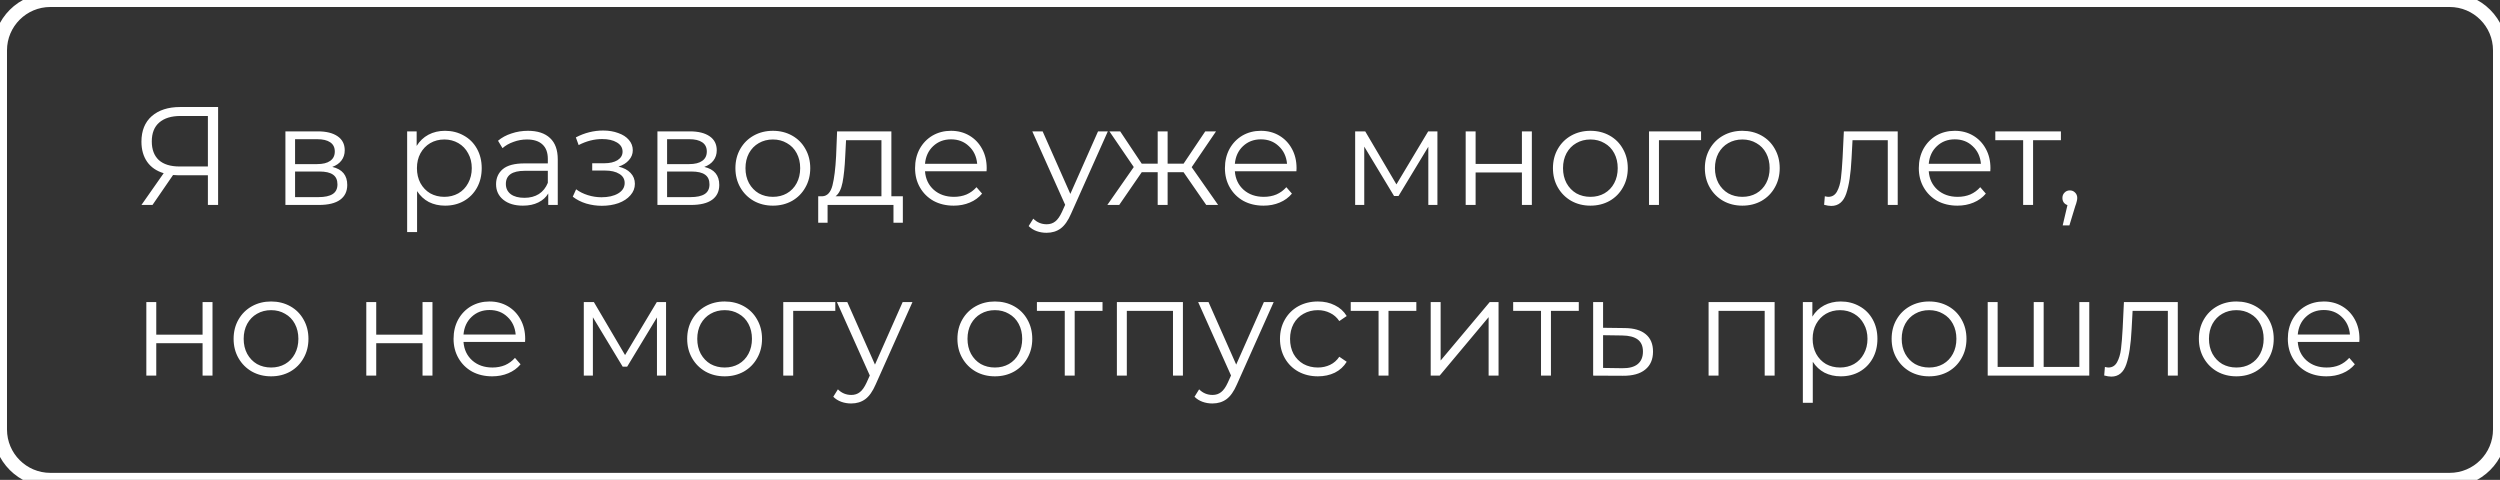
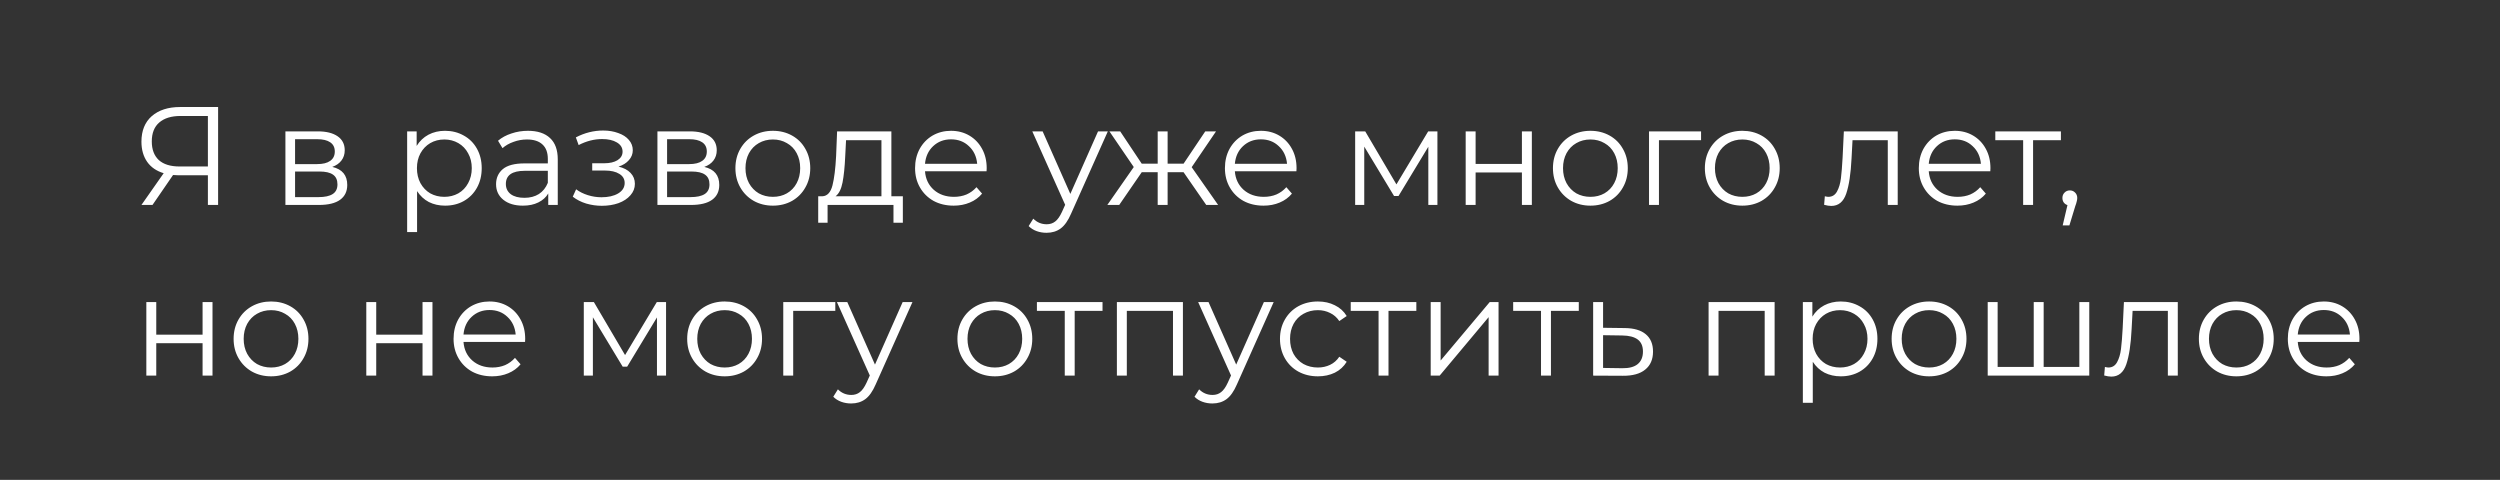
<svg xmlns="http://www.w3.org/2000/svg" width="3574" height="686" viewBox="0 0 3574 686" fill="none">
  <rect x="0" y="0" width="3574" height="686" fill="#333333" stroke="none" />
  <path d="M311.8 153V293H297.2V250.6H255.4C253.533 250.6 250.867 250.467 247.4 250.2L218 293H202.2L234 247.6C223.733 244.533 215.867 239.133 210.4 231.4C204.933 223.533 202.2 213.933 202.2 202.6C202.2 186.867 207.133 174.667 217 166C227 157.333 240.467 153 257.4 153H311.8ZM217 202.2C217 213.667 220.333 222.533 227 228.8C233.8 234.933 243.667 238 256.6 238H297.2V165.8H258C244.933 165.8 234.8 168.933 227.6 175.2C220.533 181.333 217 190.333 217 202.2ZM475.028 238.6C489.295 241.933 496.428 250.533 496.428 264.4C496.428 273.6 493.028 280.667 486.228 285.6C479.428 290.533 469.295 293 455.828 293H408.028V187.8H454.428C466.428 187.8 475.828 190.133 482.628 194.8C489.428 199.467 492.828 206.133 492.828 214.8C492.828 220.533 491.228 225.467 488.028 229.6C484.961 233.6 480.628 236.6 475.028 238.6ZM421.828 234.6H453.428C461.561 234.6 467.761 233.067 472.028 230C476.428 226.933 478.628 222.467 478.628 216.6C478.628 210.733 476.428 206.333 472.028 203.4C467.761 200.467 461.561 199 453.428 199H421.828V234.6ZM455.228 281.8C464.295 281.8 471.095 280.333 475.628 277.4C480.161 274.467 482.428 269.867 482.428 263.6C482.428 257.333 480.361 252.733 476.228 249.8C472.095 246.733 465.561 245.2 456.628 245.2H421.828V281.8H455.228ZM636.252 187C646.118 187 655.052 189.267 663.052 193.8C671.052 198.2 677.318 204.467 681.852 212.6C686.385 220.733 688.652 230 688.652 240.4C688.652 250.933 686.385 260.267 681.852 268.4C677.318 276.533 671.052 282.867 663.052 287.4C655.185 291.8 646.252 294 636.252 294C627.718 294 619.985 292.267 613.052 288.8C606.252 285.2 600.652 280 596.252 273.2V331.8H582.052V187.8H595.652V208.6C599.918 201.667 605.518 196.333 612.452 192.6C619.518 188.867 627.452 187 636.252 187ZM635.252 281.4C642.585 281.4 649.252 279.733 655.252 276.4C661.252 272.933 665.918 268.067 669.252 261.8C672.718 255.533 674.452 248.4 674.452 240.4C674.452 232.4 672.718 225.333 669.252 219.2C665.918 212.933 661.252 208.067 655.252 204.6C649.252 201.133 642.585 199.4 635.252 199.4C627.785 199.4 621.052 201.133 615.052 204.6C609.185 208.067 604.518 212.933 601.052 219.2C597.718 225.333 596.052 232.4 596.052 240.4C596.052 248.4 597.718 255.533 601.052 261.8C604.518 268.067 609.185 272.933 615.052 276.4C621.052 279.733 627.785 281.4 635.252 281.4ZM754.775 187C768.508 187 779.042 190.467 786.375 197.4C793.708 204.2 797.375 214.333 797.375 227.8V293H783.775V276.6C780.575 282.067 775.842 286.333 769.575 289.4C763.442 292.467 756.108 294 747.575 294C735.842 294 726.508 291.2 719.575 285.6C712.642 280 709.175 272.6 709.175 263.4C709.175 254.467 712.375 247.267 718.775 241.8C725.308 236.333 735.642 233.6 749.775 233.6H783.175V227.2C783.175 218.133 780.642 211.267 775.575 206.6C770.508 201.8 763.108 199.4 753.375 199.4C746.708 199.4 740.308 200.533 734.175 202.8C728.042 204.933 722.775 207.933 718.375 211.8L711.975 201.2C717.308 196.667 723.708 193.2 731.175 190.8C738.642 188.267 746.508 187 754.775 187ZM749.775 282.8C757.775 282.8 764.642 281 770.375 277.4C776.108 273.667 780.375 268.333 783.175 261.4V244.2H750.175C732.175 244.2 723.175 250.467 723.175 263C723.175 269.133 725.508 274 730.175 277.6C734.842 281.067 741.375 282.8 749.775 282.8ZM884.228 238.2C891.695 239.933 897.428 242.933 901.428 247.2C905.561 251.467 907.628 256.667 907.628 262.8C907.628 268.933 905.495 274.4 901.228 279.2C897.095 284 891.428 287.733 884.228 290.4C877.028 292.933 869.095 294.2 860.428 294.2C852.828 294.2 845.361 293.133 838.028 291C830.695 288.733 824.295 285.467 818.828 281.2L823.628 270.6C828.428 274.2 834.028 277 840.428 279C846.828 281 853.295 282 859.828 282C869.561 282 877.495 280.2 883.628 276.6C889.895 272.867 893.028 267.867 893.028 261.6C893.028 256 890.495 251.667 885.428 248.6C880.361 245.4 873.428 243.8 864.628 243.8H846.628V233.4H863.828C871.695 233.4 878.028 231.933 882.828 229C887.628 225.933 890.028 221.867 890.028 216.8C890.028 211.2 887.295 206.8 881.828 203.6C876.495 200.4 869.495 198.8 860.828 198.8C849.495 198.8 838.295 201.667 827.228 207.4L823.228 196.4C835.761 189.867 848.761 186.6 862.228 186.6C870.228 186.6 877.428 187.8 883.828 190.2C890.361 192.467 895.428 195.733 899.028 200C902.761 204.267 904.628 209.2 904.628 214.8C904.628 220.133 902.761 224.867 899.028 229C895.428 233.133 890.495 236.2 884.228 238.2ZM1006.86 238.6C1021.13 241.933 1028.26 250.533 1028.26 264.4C1028.26 273.6 1024.86 280.667 1018.06 285.6C1011.26 290.533 1001.13 293 987.664 293H939.864V187.8H986.264C998.264 187.8 1007.66 190.133 1014.46 194.8C1021.26 199.467 1024.66 206.133 1024.66 214.8C1024.66 220.533 1023.06 225.467 1019.86 229.6C1016.8 233.6 1012.46 236.6 1006.86 238.6ZM953.664 234.6H985.264C993.397 234.6 999.597 233.067 1003.86 230C1008.26 226.933 1010.46 222.467 1010.46 216.6C1010.46 210.733 1008.26 206.333 1003.86 203.4C999.597 200.467 993.397 199 985.264 199H953.664V234.6ZM987.064 281.8C996.131 281.8 1002.93 280.333 1007.46 277.4C1012 274.467 1014.26 269.867 1014.26 263.6C1014.26 257.333 1012.2 252.733 1008.06 249.8C1003.93 246.733 997.397 245.2 988.464 245.2H953.664V281.8H987.064ZM1104.94 294C1094.81 294 1085.68 291.733 1077.54 287.2C1069.41 282.533 1063.01 276.133 1058.34 268C1053.68 259.867 1051.34 250.667 1051.34 240.4C1051.34 230.133 1053.68 220.933 1058.34 212.8C1063.01 204.667 1069.41 198.333 1077.54 193.8C1085.68 189.267 1094.81 187 1104.94 187C1115.08 187 1124.21 189.267 1132.34 193.8C1140.48 198.333 1146.81 204.667 1151.34 212.8C1156.01 220.933 1158.34 230.133 1158.34 240.4C1158.34 250.667 1156.01 259.867 1151.34 268C1146.81 276.133 1140.48 282.533 1132.34 287.2C1124.21 291.733 1115.08 294 1104.94 294ZM1104.94 281.4C1112.41 281.4 1119.08 279.733 1124.94 276.4C1130.94 272.933 1135.61 268.067 1138.94 261.8C1142.28 255.533 1143.94 248.4 1143.94 240.4C1143.94 232.4 1142.28 225.267 1138.94 219C1135.61 212.733 1130.94 207.933 1124.94 204.6C1119.08 201.133 1112.41 199.4 1104.94 199.4C1097.48 199.4 1090.74 201.133 1084.74 204.6C1078.88 207.933 1074.21 212.733 1070.74 219C1067.41 225.267 1065.74 232.4 1065.74 240.4C1065.74 248.4 1067.41 255.533 1070.74 261.8C1074.21 268.067 1078.88 272.933 1084.74 276.4C1090.74 279.733 1097.48 281.4 1104.94 281.4ZM1290.71 280.6V318.4H1277.31V293H1183.11V318.4H1169.71V280.6H1175.71C1182.77 280.2 1187.57 275 1190.11 265C1192.64 255 1194.37 241 1195.31 223L1196.71 187.8H1274.31V280.6H1290.71ZM1208.31 223.8C1207.64 238.733 1206.37 251.067 1204.51 260.8C1202.64 270.4 1199.31 277 1194.51 280.6H1260.11V200.4H1209.51L1208.31 223.8ZM1410.38 244.8H1322.38C1323.18 255.733 1327.38 264.6 1334.98 271.4C1342.58 278.067 1352.18 281.4 1363.78 281.4C1370.31 281.4 1376.31 280.267 1381.78 278C1387.25 275.6 1391.98 272.133 1395.98 267.6L1403.98 276.8C1399.31 282.4 1393.45 286.667 1386.38 289.6C1379.45 292.533 1371.78 294 1363.38 294C1352.58 294 1342.98 291.733 1334.58 287.2C1326.31 282.533 1319.85 276.133 1315.18 268C1310.51 259.867 1308.18 250.667 1308.18 240.4C1308.18 230.133 1310.38 220.933 1314.78 212.8C1319.31 204.667 1325.45 198.333 1333.18 193.8C1341.05 189.267 1349.85 187 1359.58 187C1369.31 187 1378.05 189.267 1385.78 193.8C1393.51 198.333 1399.58 204.667 1403.98 212.8C1408.38 220.8 1410.58 230 1410.58 240.4L1410.38 244.8ZM1359.58 199.2C1349.45 199.2 1340.91 202.467 1333.98 209C1327.18 215.4 1323.31 223.8 1322.38 234.2H1396.98C1396.05 223.8 1392.11 215.4 1385.18 209C1378.38 202.467 1369.85 199.2 1359.58 199.2ZM1583.76 187.8L1531.16 305.6C1526.89 315.467 1521.96 322.467 1516.36 326.6C1510.76 330.733 1504.02 332.8 1496.16 332.8C1491.09 332.8 1486.36 332 1481.96 330.4C1477.56 328.8 1473.76 326.4 1470.56 323.2L1477.16 312.6C1482.49 317.933 1488.89 320.6 1496.36 320.6C1501.16 320.6 1505.22 319.267 1508.56 316.6C1512.02 313.933 1515.22 309.4 1518.16 303L1522.76 292.8L1475.76 187.8H1490.56L1530.16 277.2L1569.76 187.8H1583.76ZM1692.03 246.2H1669.23V293H1655.03V246.2H1632.23L1600.03 293H1583.03L1620.83 238.8L1586.03 187.8H1601.43L1632.23 234H1655.03V187.8H1669.23V234H1692.03L1723.03 187.8H1738.43L1703.63 239L1741.43 293H1724.43L1692.03 246.2ZM1853.35 244.8H1765.35C1766.15 255.733 1770.35 264.6 1777.95 271.4C1785.55 278.067 1795.15 281.4 1806.75 281.4C1813.28 281.4 1819.28 280.267 1824.75 278C1830.22 275.6 1834.95 272.133 1838.95 267.6L1846.95 276.8C1842.28 282.4 1836.42 286.667 1829.35 289.6C1822.42 292.533 1814.75 294 1806.35 294C1795.55 294 1785.95 291.733 1777.55 287.2C1769.28 282.533 1762.82 276.133 1758.15 268C1753.48 259.867 1751.15 250.667 1751.15 240.4C1751.15 230.133 1753.35 220.933 1757.75 212.8C1762.28 204.667 1768.42 198.333 1776.15 193.8C1784.02 189.267 1792.82 187 1802.55 187C1812.28 187 1821.02 189.267 1828.75 193.8C1836.48 198.333 1842.55 204.667 1846.95 212.8C1851.35 220.8 1853.55 230 1853.55 240.4L1853.35 244.8ZM1802.55 199.2C1792.42 199.2 1783.88 202.467 1776.95 209C1770.15 215.4 1766.28 223.8 1765.35 234.2H1839.95C1839.02 223.8 1835.08 215.4 1828.15 209C1821.35 202.467 1812.82 199.2 1802.55 199.2ZM2054.93 187.8V293H2041.93V209.8L1999.33 280.2H1992.93L1950.33 209.6V293H1937.33V187.8H1951.73L1996.33 263.6L2041.73 187.8H2054.93ZM2095.33 187.8H2109.53V234.4H2175.73V187.8H2189.93V293H2175.73V246.6H2109.53V293H2095.33V187.8ZM2273.69 294C2263.56 294 2254.43 291.733 2246.29 287.2C2238.16 282.533 2231.76 276.133 2227.09 268C2222.43 259.867 2220.09 250.667 2220.09 240.4C2220.09 230.133 2222.43 220.933 2227.09 212.8C2231.76 204.667 2238.16 198.333 2246.29 193.8C2254.43 189.267 2263.56 187 2273.69 187C2283.83 187 2292.96 189.267 2301.09 193.8C2309.23 198.333 2315.56 204.667 2320.09 212.8C2324.76 220.933 2327.09 230.133 2327.09 240.4C2327.09 250.667 2324.76 259.867 2320.09 268C2315.56 276.133 2309.23 282.533 2301.09 287.2C2292.96 291.733 2283.83 294 2273.69 294ZM2273.69 281.4C2281.16 281.4 2287.83 279.733 2293.69 276.4C2299.69 272.933 2304.36 268.067 2307.69 261.8C2311.03 255.533 2312.69 248.4 2312.69 240.4C2312.69 232.4 2311.03 225.267 2307.69 219C2304.36 212.733 2299.69 207.933 2293.69 204.6C2287.83 201.133 2281.16 199.4 2273.69 199.4C2266.23 199.4 2259.49 201.133 2253.49 204.6C2247.63 207.933 2242.96 212.733 2239.49 219C2236.16 225.267 2234.49 232.4 2234.49 240.4C2234.49 248.4 2236.16 255.533 2239.49 261.8C2242.96 268.067 2247.63 272.933 2253.49 276.4C2259.49 279.733 2266.23 281.4 2273.69 281.4ZM2431.84 200.4H2371.64V293H2357.44V187.8H2431.84V200.4ZM2490.88 294C2480.75 294 2471.61 291.733 2463.48 287.2C2455.35 282.533 2448.95 276.133 2444.28 268C2439.61 259.867 2437.28 250.667 2437.28 240.4C2437.28 230.133 2439.61 220.933 2444.28 212.8C2448.95 204.667 2455.35 198.333 2463.48 193.8C2471.61 189.267 2480.75 187 2490.88 187C2501.01 187 2510.15 189.267 2518.28 193.8C2526.41 198.333 2532.75 204.667 2537.28 212.8C2541.95 220.933 2544.28 230.133 2544.28 240.4C2544.28 250.667 2541.95 259.867 2537.28 268C2532.75 276.133 2526.41 282.533 2518.28 287.2C2510.15 291.733 2501.01 294 2490.88 294ZM2490.88 281.4C2498.35 281.4 2505.01 279.733 2510.88 276.4C2516.88 272.933 2521.55 268.067 2524.88 261.8C2528.21 255.533 2529.88 248.4 2529.88 240.4C2529.88 232.4 2528.21 225.267 2524.88 219C2521.55 212.733 2516.88 207.933 2510.88 204.6C2505.01 201.133 2498.35 199.4 2490.88 199.4C2483.41 199.4 2476.68 201.133 2470.68 204.6C2464.81 207.933 2460.15 212.733 2456.68 219C2453.35 225.267 2451.68 232.4 2451.68 240.4C2451.68 248.4 2453.35 255.533 2456.68 261.8C2460.15 268.067 2464.81 272.933 2470.68 276.4C2476.68 279.733 2483.41 281.4 2490.88 281.4ZM2712.97 187.8V293H2698.77V200.4H2648.37L2646.97 226.4C2645.91 248.267 2643.37 265.067 2639.37 276.8C2635.37 288.533 2628.24 294.4 2617.97 294.4C2615.17 294.4 2611.77 293.867 2607.77 292.8L2608.77 280.6C2611.17 281.133 2612.84 281.4 2613.77 281.4C2619.24 281.4 2623.37 278.867 2626.17 273.8C2628.97 268.733 2630.84 262.467 2631.77 255C2632.71 247.533 2633.51 237.667 2634.17 225.4L2635.97 187.8H2712.97ZM2845.34 244.8H2757.34C2758.14 255.733 2762.34 264.6 2769.94 271.4C2777.54 278.067 2787.14 281.4 2798.74 281.4C2805.27 281.4 2811.27 280.267 2816.74 278C2822.21 275.6 2826.94 272.133 2830.94 267.6L2838.94 276.8C2834.27 282.4 2828.41 286.667 2821.34 289.6C2814.41 292.533 2806.74 294 2798.34 294C2787.54 294 2777.94 291.733 2769.54 287.2C2761.27 282.533 2754.81 276.133 2750.14 268C2745.47 259.867 2743.14 250.667 2743.14 240.4C2743.14 230.133 2745.34 220.933 2749.74 212.8C2754.27 204.667 2760.41 198.333 2768.14 193.8C2776.01 189.267 2784.81 187 2794.54 187C2804.27 187 2813.01 189.267 2820.74 193.8C2828.47 198.333 2834.54 204.667 2838.94 212.8C2843.34 220.8 2845.54 230 2845.54 240.4L2845.34 244.8ZM2794.54 199.2C2784.41 199.2 2775.87 202.467 2768.94 209C2762.14 215.4 2758.27 223.8 2757.34 234.2H2831.94C2831.01 223.8 2827.07 215.4 2820.14 209C2813.34 202.467 2804.81 199.2 2794.54 199.2ZM2946.29 200.4H2906.49V293H2892.29V200.4H2852.49V187.8H2946.29V200.4ZM2959.03 272.2C2962.1 272.2 2964.63 273.267 2966.63 275.4C2968.63 277.4 2969.63 279.933 2969.63 283C2969.63 284.6 2969.37 286.333 2968.83 288.2C2968.43 290.067 2967.77 292.2 2966.83 294.6L2958.43 322.2H2948.83L2955.63 293.2C2953.5 292.533 2951.77 291.333 2950.43 289.6C2949.1 287.733 2948.43 285.533 2948.43 283C2948.43 279.933 2949.43 277.4 2951.43 275.4C2953.43 273.267 2955.97 272.2 2959.03 272.2ZM209.2 431.8H223.4V478.4H289.6V431.8H303.8V537H289.6V490.6H223.4V537H209.2V431.8ZM387.561 538C377.428 538 368.294 535.733 360.161 531.2C352.028 526.533 345.628 520.133 340.961 512C336.294 503.867 333.961 494.667 333.961 484.4C333.961 474.133 336.294 464.933 340.961 456.8C345.628 448.667 352.028 442.333 360.161 437.8C368.294 433.267 377.428 431 387.561 431C397.694 431 406.828 433.267 414.961 437.8C423.094 442.333 429.428 448.667 433.961 456.8C438.628 464.933 440.961 474.133 440.961 484.4C440.961 494.667 438.628 503.867 433.961 512C429.428 520.133 423.094 526.533 414.961 531.2C406.828 535.733 397.694 538 387.561 538ZM387.561 525.4C395.028 525.4 401.694 523.733 407.561 520.4C413.561 516.933 418.228 512.067 421.561 505.8C424.894 499.533 426.561 492.4 426.561 484.4C426.561 476.4 424.894 469.267 421.561 463C418.228 456.733 413.561 451.933 407.561 448.6C401.694 445.133 395.028 443.4 387.561 443.4C380.094 443.4 373.361 445.133 367.361 448.6C361.494 451.933 356.828 456.733 353.361 463C350.028 469.267 348.361 476.4 348.361 484.4C348.361 492.4 350.028 499.533 353.361 505.8C356.828 512.067 361.494 516.933 367.361 520.4C373.361 523.733 380.094 525.4 387.561 525.4ZM523.653 431.8H537.853V478.4H604.053V431.8H618.253V537H604.053V490.6H537.853V537H523.653V431.8ZM750.614 488.8H662.614C663.414 499.733 667.614 508.6 675.214 515.4C682.814 522.067 692.414 525.4 704.014 525.4C710.547 525.4 716.547 524.267 722.014 522C727.481 519.6 732.214 516.133 736.214 511.6L744.214 520.8C739.547 526.4 733.681 530.667 726.614 533.6C719.681 536.533 712.014 538 703.614 538C692.814 538 683.214 535.733 674.814 531.2C666.547 526.533 660.081 520.133 655.414 512C650.747 503.867 648.414 494.667 648.414 484.4C648.414 474.133 650.614 464.933 655.014 456.8C659.547 448.667 665.681 442.333 673.414 437.8C681.281 433.267 690.081 431 699.814 431C709.547 431 718.281 433.267 726.014 437.8C733.747 442.333 739.814 448.667 744.214 456.8C748.614 464.8 750.814 474 750.814 484.4L750.614 488.8ZM699.814 443.2C689.681 443.2 681.147 446.467 674.214 453C667.414 459.4 663.547 467.8 662.614 478.2H737.214C736.281 467.8 732.347 459.4 725.414 453C718.614 446.467 710.081 443.2 699.814 443.2ZM952.191 431.8V537H939.191V453.8L896.591 524.2H890.191L847.591 453.6V537H834.591V431.8H848.991L893.591 507.6L938.991 431.8H952.191ZM1036 538C1025.87 538 1016.73 535.733 1008.6 531.2C1000.47 526.533 994.065 520.133 989.398 512C984.732 503.867 982.398 494.667 982.398 484.4C982.398 474.133 984.732 464.933 989.398 456.8C994.065 448.667 1000.47 442.333 1008.6 437.8C1016.73 433.267 1025.87 431 1036 431C1046.13 431 1055.27 433.267 1063.4 437.8C1071.53 442.333 1077.87 448.667 1082.4 456.8C1087.07 464.933 1089.4 474.133 1089.4 484.4C1089.4 494.667 1087.07 503.867 1082.4 512C1077.87 520.133 1071.53 526.533 1063.4 531.2C1055.27 535.733 1046.13 538 1036 538ZM1036 525.4C1043.47 525.4 1050.13 523.733 1056 520.4C1062 516.933 1066.67 512.067 1070 505.8C1073.33 499.533 1075 492.4 1075 484.4C1075 476.4 1073.33 469.267 1070 463C1066.67 456.733 1062 451.933 1056 448.6C1050.13 445.133 1043.47 443.4 1036 443.4C1028.53 443.4 1021.8 445.133 1015.8 448.6C1009.93 451.933 1005.27 456.733 1001.8 463C998.465 469.267 996.798 476.4 996.798 484.4C996.798 492.4 998.465 499.533 1001.8 505.8C1005.27 512.067 1009.93 516.933 1015.8 520.4C1021.8 523.733 1028.53 525.4 1036 525.4ZM1194.15 444.4H1133.95V537H1119.75V431.8H1194.15V444.4ZM1304.46 431.8L1251.86 549.6C1247.59 559.467 1242.66 566.467 1237.06 570.6C1231.46 574.733 1224.73 576.8 1216.86 576.8C1211.79 576.8 1207.06 576 1202.66 574.4C1198.26 572.8 1194.46 570.4 1191.26 567.2L1197.86 556.6C1203.19 561.933 1209.59 564.6 1217.06 564.6C1221.86 564.6 1225.93 563.267 1229.26 560.6C1232.73 557.933 1235.93 553.4 1238.86 547L1243.46 536.8L1196.46 431.8H1211.26L1250.86 521.2L1290.46 431.8H1304.46ZM1422.33 538C1412.19 538 1403.06 535.733 1394.93 531.2C1386.79 526.533 1380.39 520.133 1375.73 512C1371.06 503.867 1368.73 494.667 1368.73 484.4C1368.73 474.133 1371.06 464.933 1375.73 456.8C1380.39 448.667 1386.79 442.333 1394.93 437.8C1403.06 433.267 1412.19 431 1422.33 431C1432.46 431 1441.59 433.267 1449.73 437.8C1457.86 442.333 1464.19 448.667 1468.73 456.8C1473.39 464.933 1475.73 474.133 1475.73 484.4C1475.73 494.667 1473.39 503.867 1468.73 512C1464.19 520.133 1457.86 526.533 1449.73 531.2C1441.59 535.733 1432.46 538 1422.33 538ZM1422.33 525.4C1429.79 525.4 1436.46 523.733 1442.33 520.4C1448.33 516.933 1452.99 512.067 1456.33 505.8C1459.66 499.533 1461.33 492.4 1461.33 484.4C1461.33 476.4 1459.66 469.267 1456.33 463C1452.99 456.733 1448.33 451.933 1442.33 448.6C1436.46 445.133 1429.79 443.4 1422.33 443.4C1414.86 443.4 1408.13 445.133 1402.13 448.6C1396.26 451.933 1391.59 456.733 1388.13 463C1384.79 469.267 1383.13 476.4 1383.13 484.4C1383.13 492.4 1384.79 499.533 1388.13 505.8C1391.59 512.067 1396.26 516.933 1402.13 520.4C1408.13 523.733 1414.86 525.4 1422.33 525.4ZM1576.17 444.4H1536.37V537H1522.17V444.4H1482.37V431.8H1576.17V444.4ZM1691.1 431.8V537H1676.9V444.4H1610.9V537H1596.7V431.8H1691.1ZM1820.87 431.8L1768.27 549.6C1764 559.467 1759.07 566.467 1753.47 570.6C1747.87 574.733 1741.13 576.8 1733.27 576.8C1728.2 576.8 1723.47 576 1719.07 574.4C1714.67 572.8 1710.87 570.4 1707.67 567.2L1714.27 556.6C1719.6 561.933 1726 564.6 1733.47 564.6C1738.27 564.6 1742.33 563.267 1745.67 560.6C1749.13 557.933 1752.33 553.4 1755.27 547L1759.87 536.8L1712.87 431.8H1727.67L1767.27 521.2L1806.87 431.8H1820.87ZM1884.06 538C1873.66 538 1864.33 535.733 1856.06 531.2C1847.93 526.667 1841.53 520.333 1836.86 512.2C1832.19 503.933 1829.86 494.667 1829.86 484.4C1829.86 474.133 1832.19 464.933 1836.86 456.8C1841.53 448.667 1847.93 442.333 1856.06 437.8C1864.33 433.267 1873.66 431 1884.06 431C1893.13 431 1901.19 432.8 1908.26 436.4C1915.46 439.867 1921.13 445 1925.26 451.8L1914.66 459C1911.19 453.8 1906.79 449.933 1901.46 447.4C1896.13 444.733 1890.33 443.4 1884.06 443.4C1876.46 443.4 1869.59 445.133 1863.46 448.6C1857.46 451.933 1852.73 456.733 1849.26 463C1845.93 469.267 1844.26 476.4 1844.26 484.4C1844.26 492.533 1845.93 499.733 1849.26 506C1852.73 512.133 1857.46 516.933 1863.46 520.4C1869.59 523.733 1876.46 525.4 1884.06 525.4C1890.33 525.4 1896.13 524.133 1901.46 521.6C1906.79 519.067 1911.19 515.2 1914.66 510L1925.26 517.2C1921.13 524 1915.46 529.2 1908.26 532.8C1901.06 536.267 1892.99 538 1884.06 538ZM2024.8 444.4H1985V537H1970.8V444.4H1931V431.8H2024.8V444.4ZM2045.33 431.8H2059.53V515.4L2129.73 431.8H2142.33V537H2128.13V453.4L2058.13 537H2045.33V431.8ZM2257.03 444.4H2217.23V537H2203.03V444.4H2163.23V431.8H2257.03V444.4ZM2322.76 469C2335.96 469.133 2345.96 472.067 2352.76 477.8C2359.69 483.533 2363.16 491.8 2363.16 502.6C2363.16 513.8 2359.43 522.4 2351.96 528.4C2344.63 534.4 2333.96 537.333 2319.96 537.2L2277.56 537V431.8H2291.76V468.6L2322.76 469ZM2319.16 526.4C2328.89 526.533 2336.23 524.6 2341.16 520.6C2346.23 516.467 2348.76 510.467 2348.76 502.6C2348.76 494.867 2346.29 489.133 2341.36 485.4C2336.43 481.667 2329.03 479.733 2319.16 479.6L2291.76 479.2V526L2319.16 526.4ZM2537 431.8V537H2522.8V444.4H2456.8V537H2442.6V431.8H2537ZM2631.56 431C2641.43 431 2650.36 433.267 2658.36 437.8C2666.36 442.2 2672.63 448.467 2677.16 456.6C2681.7 464.733 2683.96 474 2683.96 484.4C2683.96 494.933 2681.7 504.267 2677.16 512.4C2672.63 520.533 2666.36 526.867 2658.36 531.4C2650.5 535.8 2641.56 538 2631.56 538C2623.03 538 2615.3 536.267 2608.36 532.8C2601.56 529.2 2595.96 524 2591.56 517.2V575.8H2577.36V431.8H2590.96V452.6C2595.23 445.667 2600.83 440.333 2607.76 436.6C2614.83 432.867 2622.76 431 2631.56 431ZM2630.56 525.4C2637.9 525.4 2644.56 523.733 2650.56 520.4C2656.56 516.933 2661.23 512.067 2664.56 505.8C2668.03 499.533 2669.76 492.4 2669.76 484.4C2669.76 476.4 2668.03 469.333 2664.56 463.2C2661.23 456.933 2656.56 452.067 2650.56 448.6C2644.56 445.133 2637.9 443.4 2630.56 443.4C2623.1 443.4 2616.36 445.133 2610.36 448.6C2604.5 452.067 2599.83 456.933 2596.36 463.2C2593.03 469.333 2591.36 476.4 2591.36 484.4C2591.36 492.4 2593.03 499.533 2596.36 505.8C2599.83 512.067 2604.5 516.933 2610.36 520.4C2616.36 523.733 2623.1 525.4 2630.56 525.4ZM2757.87 538C2747.74 538 2738.61 535.733 2730.47 531.2C2722.34 526.533 2715.94 520.133 2711.27 512C2706.61 503.867 2704.27 494.667 2704.27 484.4C2704.27 474.133 2706.61 464.933 2711.27 456.8C2715.94 448.667 2722.34 442.333 2730.47 437.8C2738.61 433.267 2747.74 431 2757.87 431C2768.01 431 2777.14 433.267 2785.27 437.8C2793.41 442.333 2799.74 448.667 2804.27 456.8C2808.94 464.933 2811.27 474.133 2811.27 484.4C2811.27 494.667 2808.94 503.867 2804.27 512C2799.74 520.133 2793.41 526.533 2785.27 531.2C2777.14 535.733 2768.01 538 2757.87 538ZM2757.87 525.4C2765.34 525.4 2772.01 523.733 2777.87 520.4C2783.87 516.933 2788.54 512.067 2791.87 505.8C2795.21 499.533 2796.87 492.4 2796.87 484.4C2796.87 476.4 2795.21 469.267 2791.87 463C2788.54 456.733 2783.87 451.933 2777.87 448.6C2772.01 445.133 2765.34 443.4 2757.87 443.4C2750.41 443.4 2743.67 445.133 2737.67 448.6C2731.81 451.933 2727.14 456.733 2723.67 463C2720.34 469.267 2718.67 476.4 2718.67 484.4C2718.67 492.4 2720.34 499.533 2723.67 505.8C2727.14 512.067 2731.81 516.933 2737.67 520.4C2743.67 523.733 2750.41 525.4 2757.87 525.4ZM2986.82 431.8V537H2841.62V431.8H2855.82V524.6H2907.42V431.8H2921.62V524.6H2972.62V431.8H2986.82ZM3113.36 431.8V537H3099.16V444.4H3048.76L3047.36 470.4C3046.3 492.267 3043.76 509.067 3039.76 520.8C3035.76 532.533 3028.63 538.4 3018.36 538.4C3015.56 538.4 3012.16 537.867 3008.16 536.8L3009.16 524.6C3011.56 525.133 3013.23 525.4 3014.16 525.4C3019.63 525.4 3023.76 522.867 3026.56 517.8C3029.36 512.733 3031.23 506.467 3032.16 499C3033.1 491.533 3033.9 481.667 3034.56 469.4L3036.36 431.8H3113.36ZM3197.13 538C3187 538 3177.86 535.733 3169.73 531.2C3161.6 526.533 3155.2 520.133 3150.53 512C3145.86 503.867 3143.53 494.667 3143.53 484.4C3143.53 474.133 3145.86 464.933 3150.53 456.8C3155.2 448.667 3161.6 442.333 3169.73 437.8C3177.86 433.267 3187 431 3197.13 431C3207.26 431 3216.4 433.267 3224.53 437.8C3232.66 442.333 3239 448.667 3243.53 456.8C3248.2 464.933 3250.53 474.133 3250.53 484.4C3250.53 494.667 3248.2 503.867 3243.53 512C3239 520.133 3232.66 526.533 3224.53 531.2C3216.4 535.733 3207.26 538 3197.13 538ZM3197.13 525.4C3204.6 525.4 3211.26 523.733 3217.13 520.4C3223.13 516.933 3227.8 512.067 3231.13 505.8C3234.46 499.533 3236.13 492.4 3236.13 484.4C3236.13 476.4 3234.46 469.267 3231.13 463C3227.8 456.733 3223.13 451.933 3217.13 448.6C3211.26 445.133 3204.6 443.4 3197.13 443.4C3189.66 443.4 3182.93 445.133 3176.93 448.6C3171.06 451.933 3166.4 456.733 3162.93 463C3159.6 469.267 3157.93 476.4 3157.93 484.4C3157.93 492.4 3159.6 499.533 3162.93 505.8C3166.4 512.067 3171.06 516.933 3176.93 520.4C3182.93 523.733 3189.66 525.4 3197.13 525.4ZM3372.88 488.8H3284.88C3285.68 499.733 3289.88 508.6 3297.48 515.4C3305.08 522.067 3314.68 525.4 3326.28 525.4C3332.81 525.4 3338.81 524.267 3344.28 522C3349.75 519.6 3354.48 516.133 3358.48 511.6L3366.48 520.8C3361.81 526.4 3355.95 530.667 3348.88 533.6C3341.95 536.533 3334.28 538 3325.88 538C3315.08 538 3305.48 535.733 3297.08 531.2C3288.81 526.533 3282.35 520.133 3277.68 512C3273.01 503.867 3270.68 494.667 3270.68 484.4C3270.68 474.133 3272.88 464.933 3277.28 456.8C3281.81 448.667 3287.95 442.333 3295.68 437.8C3303.55 433.267 3312.35 431 3322.08 431C3331.81 431 3340.55 433.267 3348.28 437.8C3356.01 442.333 3362.08 448.667 3366.48 456.8C3370.88 464.8 3373.08 474 3373.08 484.4L3372.88 488.8ZM3322.08 443.2C3311.95 443.2 3303.41 446.467 3296.48 453C3289.68 459.4 3285.81 467.8 3284.88 478.2H3359.48C3358.55 467.8 3354.61 459.4 3347.68 453C3340.88 446.467 3332.35 443.2 3322.08 443.2Z" fill="white" />
-   <path d="M72 10H3502V-10H72V10ZM3564 72V614H3584V72H3564ZM3502 676H72V696H3502V676ZM10 614V72H-10V614H10ZM72 676C37.758 676 10 648.242 10 614H-10C-10 659.287 26.713 696 72 696V676ZM3564 614C3564 648.242 3536.24 676 3502 676V696C3547.29 696 3584 659.287 3584 614H3564ZM3502 10C3536.24 10 3564 37.758 3564 72H3584C3584 26.713 3547.29 -10 3502 -10V10ZM72 -10C26.713 -10 -10 26.713 -10 72H10C10 37.758 37.758 10 72 10V-10Z" fill="white" />
</svg>